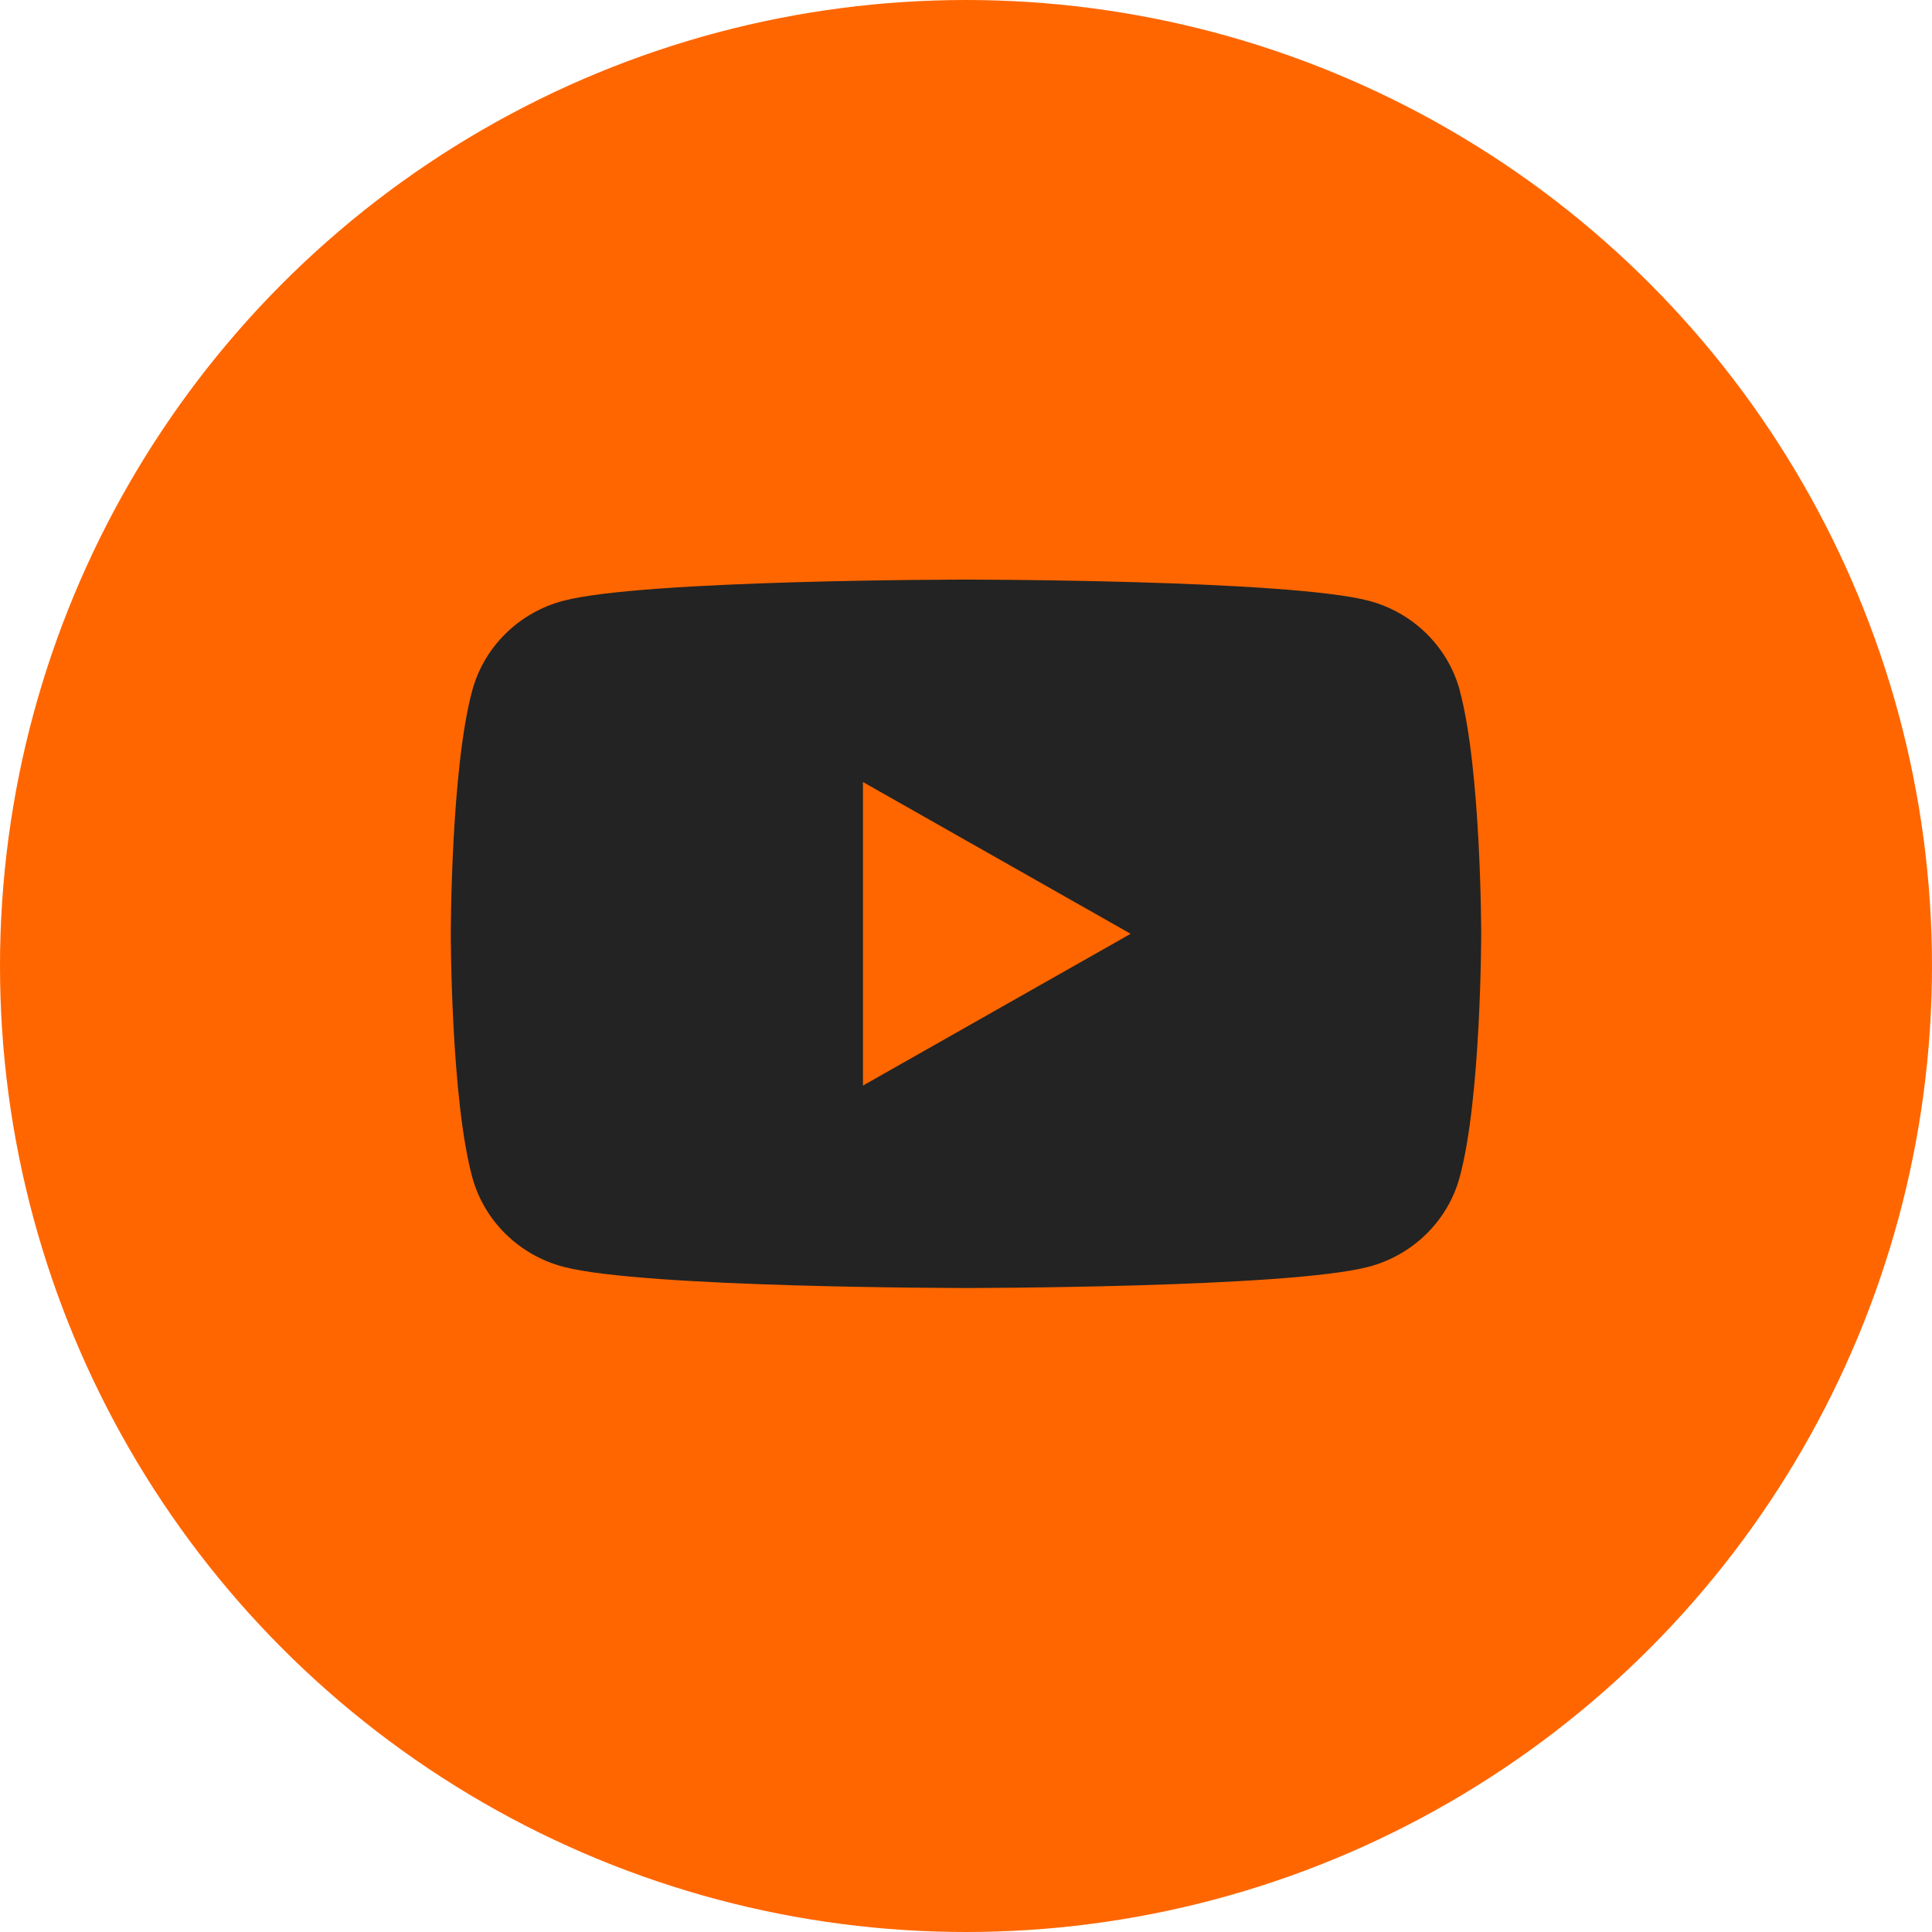
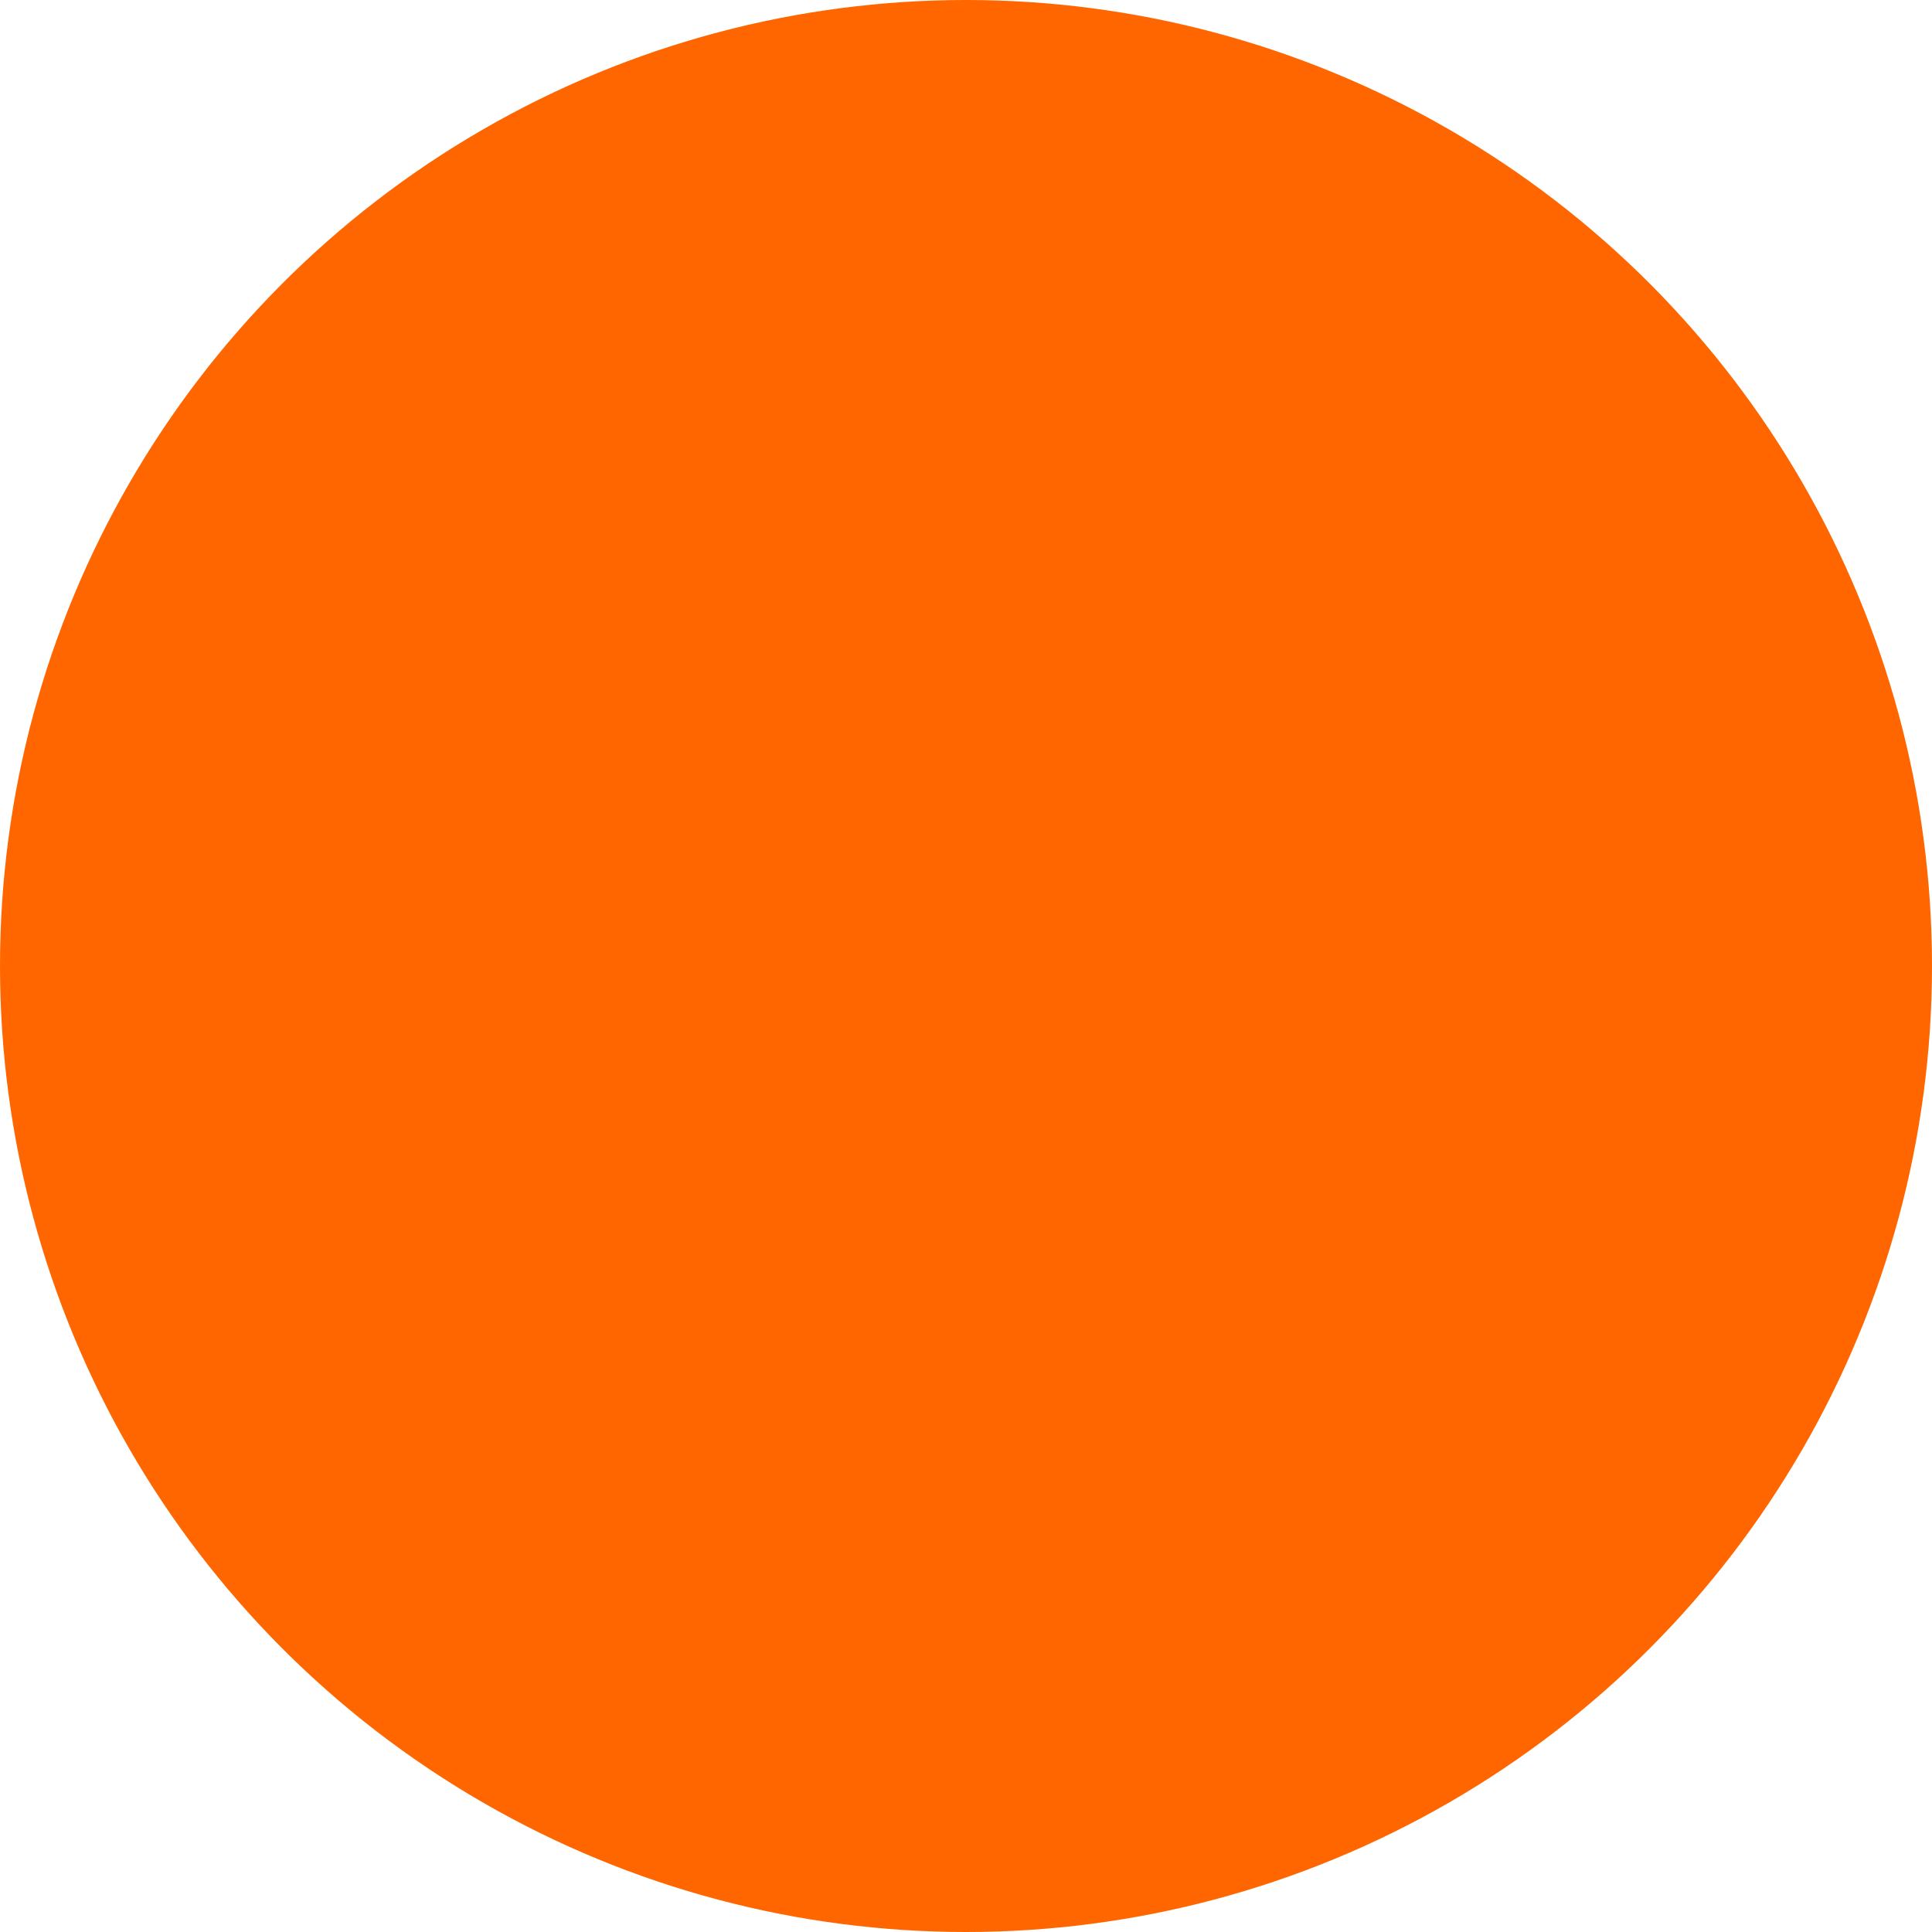
<svg xmlns="http://www.w3.org/2000/svg" width="36" height="36" viewBox="0 0 36 36" fill="none">
  <circle cx="18" cy="18" r="18" fill="#FF6600" />
-   <path d="M27.2 12.861C26.979 12.049 26.329 11.411 25.503 11.194C24.004 10.8 18 10.8 18 10.8C18 10.8 11.996 10.8 10.499 11.194C9.672 11.411 9.023 12.049 8.801 12.861C8.4 14.331 8.4 17.4 8.4 17.4C8.4 17.4 8.4 20.468 8.801 21.939C9.023 22.75 9.672 23.388 10.499 23.605C11.996 24 18 24 18 24C18 24 24.004 24 25.501 23.605C26.328 23.388 26.977 22.75 27.198 21.939C27.6 20.468 27.6 17.4 27.6 17.4C27.6 17.4 27.6 14.331 27.198 12.861H27.2ZM16.08 20.228V14.572L21.068 17.4L16.08 20.228Z" fill="#232323" />
</svg>